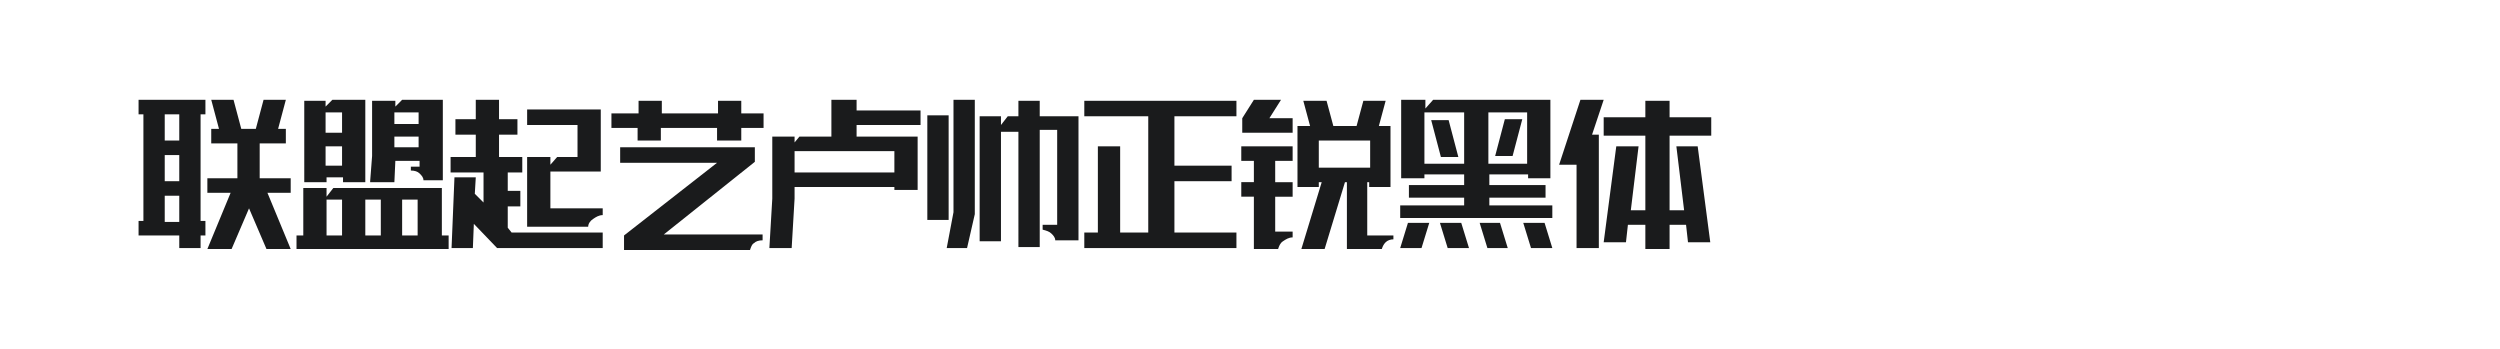
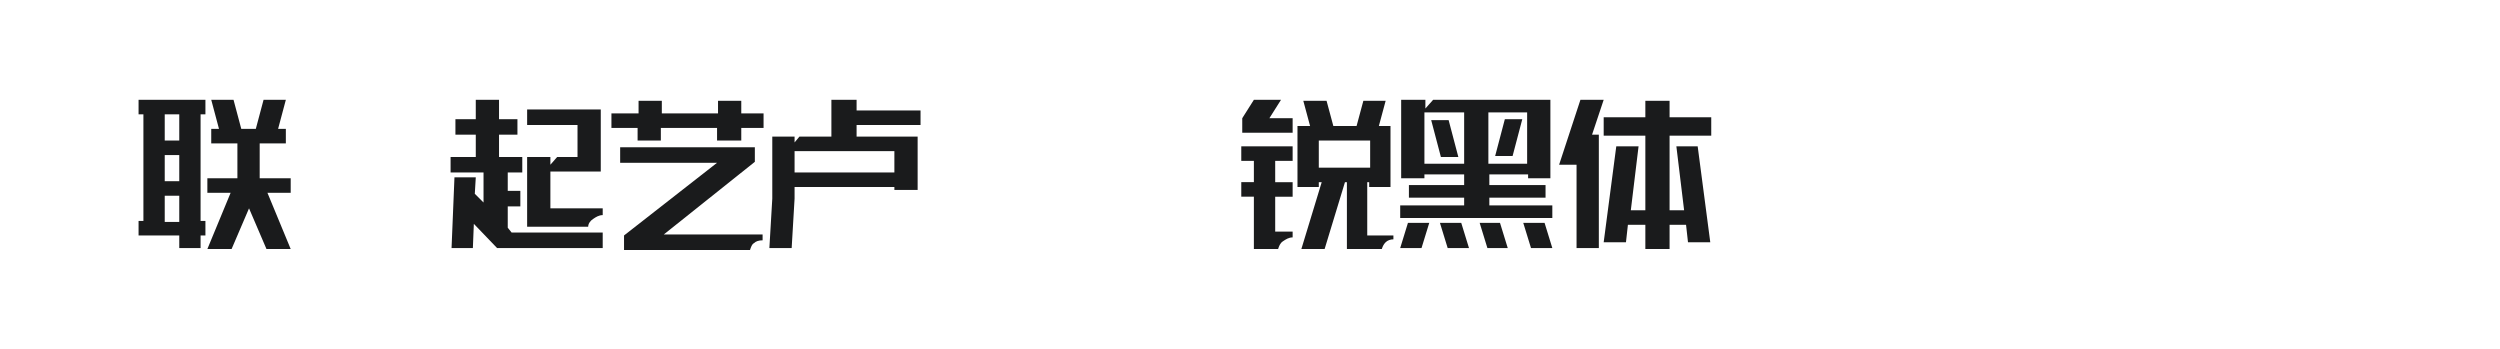
<svg xmlns="http://www.w3.org/2000/svg" version="1.1" id="图层_1" x="0px" y="0px" width="258px" height="36px" viewBox="0 0 258 36" style="enable-background:new 0 0 258 36;" xml:space="preserve">
  <style type="text/css">
	.st0{fill:#1A1B1C;}
</style>
  <g>
    <path class="st0" d="M14.3,22.8h0.5v-11h-0.5v-1.5h6.9v1.5h-0.5v11h0.5v1.5h-0.5v1.3h-2.2v-1.3h-4.2V22.8z M18.5,11.8H17v2.7h1.5   V11.8z M18.5,16H17v2.7h1.5V16z M18.5,20.2H17v2.7h1.5V20.2z M21.8,13.3h0.8l-0.8-3h2.3l0.8,3h1.5l0.8-3h2.3l-0.8,3h0.8v1.5h-2.7   v3.6H30v1.5h-2.4l2.4,5.8h-2.5l-1.8-4.2l-1.8,4.2h-2.5l2.4-5.8h-2.4v-1.5h3.1v-3.6h-2.7V13.3z" />
-     <path class="st0" d="M30.6,24.3h0.7v-4.9h2.4v0.9l0.7-0.9h11.2v4.9h0.7v1.4H30.6V24.3z M31.3,10.4h2.3V11l0.7-0.7l3.4,0v8.5h-2.3   v-0.5h-1.7v0.5h-2.3V10.4z M35.3,11.6h-1.7v2.1h1.7V11.6z M35.3,15.1h-1.7v2h1.7V15.1z M35.3,20.6h-1.6v3.7h1.6V20.6z M39.3,24.3   v-3.7h-1.6v3.7H39.3z M38.2,18.7l0.2-2.6v-5.7h2.4V11l0.7-0.7l1.9,0h1.4h0.9v8.3h-2c0-0.3-0.2-0.5-0.4-0.7   c-0.2-0.2-0.5-0.3-0.9-0.3v-0.4h0.9v-0.6h-2.5l-0.1,2.2H38.2z M43.2,12.8v-1.2h-2.5v1.2H43.2z M43.2,15.2v-1.1h-2.5v1.1H43.2z    M43.1,24.3v-3.7h-1.6v3.7H43.1z" />
    <path class="st0" d="M47,13.9v-1.6h2.1v-2h2.4v2h1.9v1.6h-1.9v2.3h2.4v1.6h-1.5v1.9h1.3v1.6h-1.3v2.2l0.4,0.5l9.4,0v1.6H51.4v0   l-0.1,0l-2.4-2.5l-0.1,2.5h-2.2l0.3-7.3h2.2l-0.1,1.7l0.9,0.9v-3.1h-3.4v-1.6h2.6v-2.3H47z M54.4,12.9v-1.6h5.2h1.8H62v6.4h-2.4   h-2.8v3.8h5.4v0.7c-0.4,0-0.7,0.2-1,0.4c-0.3,0.2-0.5,0.5-0.5,0.8h-3.9h-0.9h-1.5v-7.2h0h2.4h0V17l0.7-0.8h2.1v-3.3H54.4z" />
    <path class="st0" d="M63.2,11.7h2.7l0-1.3h2.4l0,1.3h5.8l0-1.3h2.4l0,1.3h2.3v1.5h-2.3l0,1.3H74l0-1.3h-5.8l0,1.3h-2.4l0-1.3h-2.7   V11.7z M64,15.2h13.9v1.5l-9.4,7.5h10.2v0.6c-0.4,0-0.7,0.1-0.9,0.3c-0.2,0.1-0.3,0.4-0.4,0.7h-13v-1.5l9.6-7.5H64V15.2z" />
    <path class="st0" d="M79.4,25.6l0.3-5.1v-6.4H82v0.6l0.5-0.6h3.3v-3.8h2.6v1.1H95v1.5h-6.6v1.2h6.3v5.5h-2.4v-0.3H82v1.2l-0.3,5.1   H79.4z M82,17.8h10.3v-2.2H82V17.8z" />
-     <path class="st0" d="M95.7,11.9h2.2v10.8h-2.2V11.9z M97.7,25.6l0.7-3.7V10.3h2.2v11.8l-0.8,3.5H97.7z M111.3,11.9v1.2v0.4v11.3   h-0.2h-2h-0.2c0-0.3-0.2-0.5-0.4-0.7c-0.2-0.2-0.5-0.3-0.9-0.4v-0.5h1.5v-9.8h-1.8v12.1h-2.2V13.6h-1.8v11.3h-2.2V13.6v-0.4v-1.2   h2.2v0.9l0.7-0.9h1.1v-1.6h2.2v1.6H111.3z" />
-     <path class="st0" d="M111.9,10.4h15.7V12h-6.4v5.1h5.9v1.6h-5.9V24h6.4v1.6h-15.7V24h1.4v-8.9h2.3V24h2.9V12h-6.6V10.4z" />
-     <path class="st0" d="M133.4,12.2v1.5h-5.2v-1.5l1.2-1.9h2.8l-1.2,1.9H133.4z M128.2,15.1h5.2v1.5h-1.8v2.2h1.8v1.5h-1.8v3.6h1.8   v0.6c-0.4,0-0.7,0.2-1,0.4c-0.3,0.2-0.4,0.5-0.5,0.8h-0.4h-2.1v-1.8v-3.6h-1.3v-1.5h1.3v-2.2h-1.3V15.1z M135.2,13l-0.7-2.6h2.4   l0.7,2.6h2.4l0.7-2.6h2.3l-0.7,2.6h0.4h0.8v6.3h-2.2v-0.5h-0.2v5.5h2.7v0.4c-0.3,0-0.6,0.1-0.8,0.3c-0.2,0.2-0.3,0.4-0.4,0.7h-1.6   h-0.3H139v-6.9h-0.2l-2.1,6.9h-2.4l2.1-6.9h-0.3v0.5h-2.2v-4.8V13H135.2z M136.1,14.5v2.8h5.3v-2.8H136.1z" />
+     <path class="st0" d="M133.4,12.2v1.5h-5.2v-1.5l1.2-1.9h2.8l-1.2,1.9H133.4z M128.2,15.1h5.2v1.5h-1.8v2.2h1.8v1.5h-1.8v3.6h1.8   v0.6c-0.4,0-0.7,0.2-1,0.4c-0.3,0.2-0.4,0.5-0.5,0.8h-0.4h-2.1v-1.8v-3.6h-1.3v-1.5h1.3v-2.2h-1.3V15.1z M135.2,13l-0.7-2.6h2.4   l0.7,2.6h2.4l0.7-2.6h2.3l-0.7,2.6h0.4h0.8v6.3h-2.2v-0.5h-0.2v5.5h2.7v0.4c-0.3,0-0.6,0.1-0.8,0.3c-0.2,0.2-0.3,0.4-0.4,0.7h-1.6   h-0.3H139v-6.9h-0.2l-2.1,6.9h-2.4l2.1-6.9h-0.3v0.5h-2.2V13H135.2z M136.1,14.5v2.8h5.3v-2.8H136.1z" />
    <path class="st0" d="M144.7,10.3h2.4v0.9l0.8-0.9H160v8.1h-2.3v-0.4h-4v1.1h5.8v1.3h-5.8v0.8h6.5v1.3h-15.7v-1.3h6.6v-0.8h-5.7   v-1.3h5.7v-1.1H147v0.4h-2.4V10.3z M147.5,23l-0.8,2.6h-2.2l0.8-2.6H147.5z M151.1,16.9v-5.3H147v5.3H151.1z M150.5,16.2h-1.8   l-1-3.8h1.8L150.5,16.2z M151.6,25.6h-2.2l-0.8-2.6h2.2L151.6,25.6z M155.6,25.6h-2.1l-0.8-2.6h2.1L155.6,25.6z M157.6,11.6h-4v5.3   h4V11.6z M157.1,12.3l-1,3.8h-1.8l1-3.8H157.1z M160.2,25.6H158l-0.8-2.6h2.2L160.2,25.6z" />
    <path class="st0" d="M165,13.9v11.7h-2.3v-8.6h-1.8l2.2-6.7h2.4l-1.2,3.6H165z M175.2,15.1l1.3,9.9h-2.3l-0.2-1.8h-1.7v2.5h-2.5   v-2.5H168l-0.2,1.8h-2.3l1.3-9.9h2.3l-0.8,6.6h1.5v-7.7h-4.3v-1.9h4.3v-1.7h2.5v1.7h4.3v1.9h-4.3v7.7h1.5l-0.8-6.6H175.2z" />
  </g>
</svg>